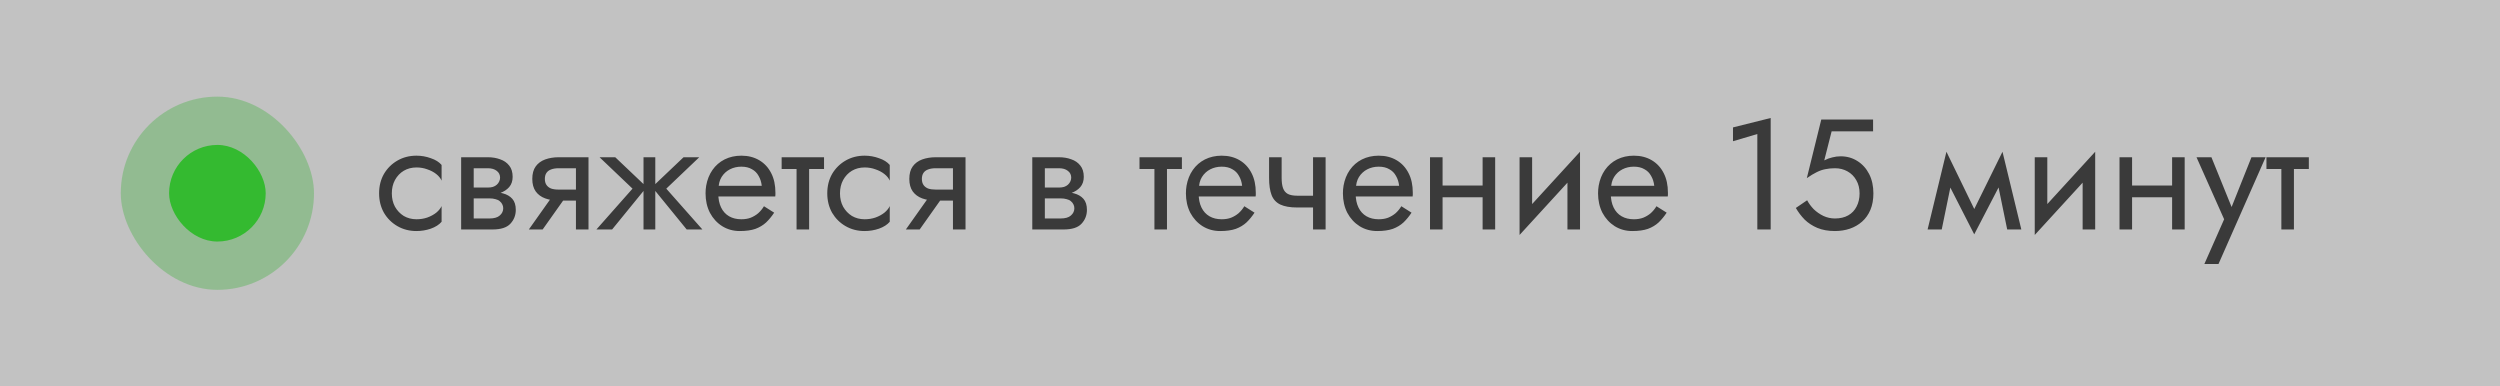
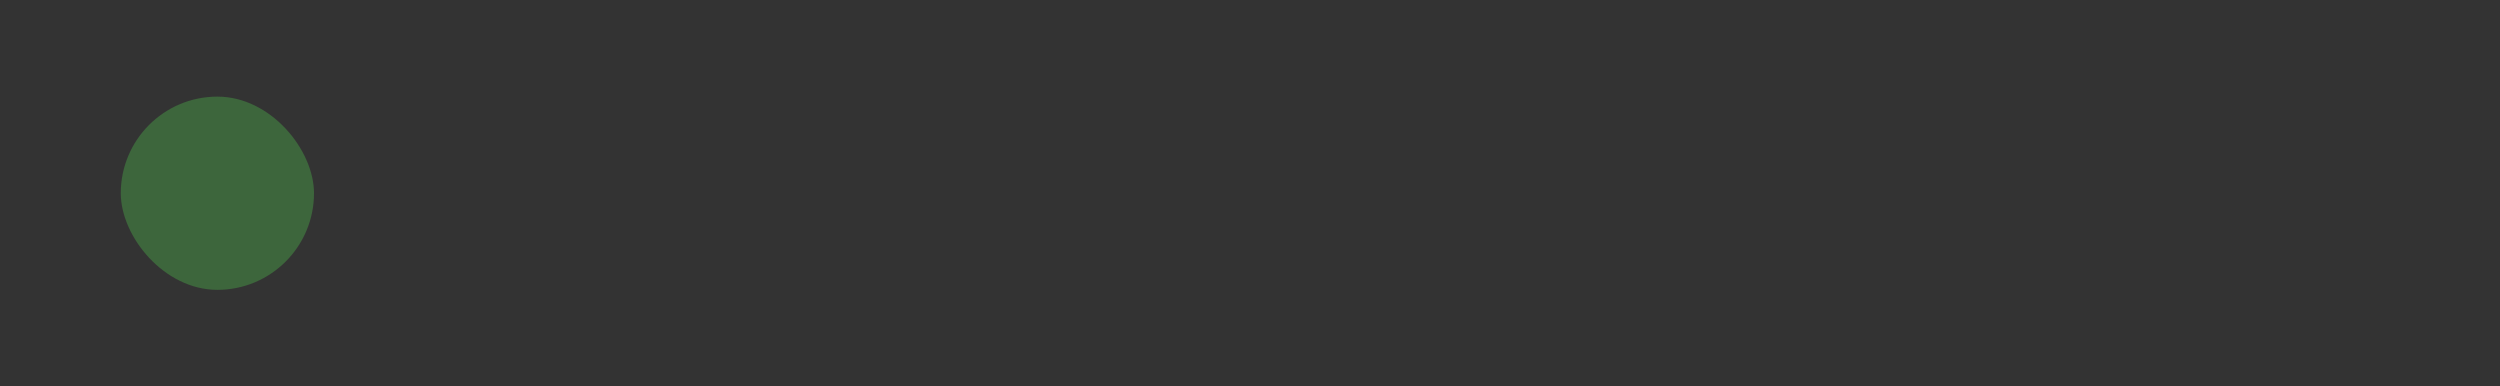
<svg xmlns="http://www.w3.org/2000/svg" width="207" height="32" viewBox="0 0 207 32" fill="none">
  <rect x="0" y="0" width="207" height="32" fill="#333333" stroke="none" />
-   <rect width="207" height="32" fill="white" fill-opacity="0.7" />
-   <path d="M32.443 16.01C32.443 16.426 32.53 16.794 32.703 17.115C32.885 17.436 33.128 17.691 33.431 17.882C33.743 18.064 34.094 18.155 34.484 18.155C34.805 18.155 35.104 18.107 35.381 18.012C35.667 17.908 35.914 17.774 36.122 17.609C36.33 17.436 36.477 17.254 36.564 17.063V18.363C36.356 18.606 36.057 18.796 35.667 18.935C35.286 19.065 34.891 19.13 34.484 19.13C33.903 19.13 33.379 18.996 32.911 18.727C32.443 18.458 32.07 18.09 31.793 17.622C31.524 17.145 31.39 16.608 31.39 16.01C31.39 15.403 31.524 14.866 31.793 14.398C32.07 13.93 32.443 13.562 32.911 13.293C33.379 13.024 33.903 12.89 34.484 12.89C34.891 12.89 35.286 12.959 35.667 13.098C36.057 13.228 36.356 13.414 36.564 13.657V14.957C36.477 14.758 36.33 14.576 36.122 14.411C35.914 14.246 35.667 14.116 35.381 14.021C35.104 13.917 34.805 13.865 34.484 13.865C34.094 13.865 33.743 13.956 33.431 14.138C33.128 14.32 32.885 14.576 32.703 14.905C32.53 15.226 32.443 15.594 32.443 16.01ZM38.794 15.88H40.523C40.939 15.88 41.312 15.923 41.641 16.01C41.97 16.097 42.23 16.248 42.421 16.465C42.612 16.682 42.707 16.985 42.707 17.375C42.707 17.826 42.555 18.211 42.252 18.532C41.957 18.844 41.468 19 40.783 19H38.794V18.09H40.523C40.913 18.09 41.199 18.008 41.381 17.843C41.572 17.678 41.667 17.479 41.667 17.245C41.667 17.124 41.641 17.015 41.589 16.92C41.546 16.825 41.476 16.738 41.381 16.66C41.294 16.582 41.177 16.526 41.03 16.491C40.891 16.448 40.722 16.426 40.523 16.426H38.794V15.88ZM38.794 16.14V15.529H40.393C40.549 15.529 40.688 15.512 40.809 15.477C40.939 15.434 41.047 15.373 41.134 15.295C41.221 15.217 41.286 15.13 41.329 15.035C41.381 14.931 41.407 14.823 41.407 14.71C41.407 14.476 41.316 14.29 41.134 14.151C40.952 14.004 40.705 13.93 40.393 13.93H38.794V13.02H40.393C40.766 13.02 41.104 13.076 41.407 13.189C41.719 13.293 41.97 13.466 42.161 13.709C42.352 13.943 42.447 14.255 42.447 14.645C42.447 14.983 42.352 15.265 42.161 15.49C41.97 15.707 41.719 15.871 41.407 15.984C41.104 16.088 40.766 16.14 40.393 16.14H38.794ZM38.183 13.02H39.223V19H38.183V13.02ZM44.932 19H43.788L45.998 15.88H47.142L44.932 19ZM48.728 19H47.688V13.02H48.728V19ZM48.117 15.698V16.608H46.258C45.85 16.608 45.478 16.547 45.14 16.426C44.81 16.305 44.55 16.114 44.36 15.854C44.169 15.585 44.074 15.239 44.074 14.814C44.074 14.381 44.169 14.034 44.36 13.774C44.55 13.514 44.81 13.323 45.14 13.202C45.478 13.081 45.85 13.02 46.258 13.02H48.117V13.93H46.258C46.006 13.93 45.794 13.965 45.621 14.034C45.456 14.095 45.33 14.19 45.244 14.32C45.157 14.45 45.114 14.615 45.114 14.814C45.114 15.013 45.157 15.178 45.244 15.308C45.33 15.438 45.456 15.538 45.621 15.607C45.794 15.668 46.006 15.698 46.258 15.698H48.117ZM56.598 13.02H57.898L55.168 15.62L58.158 19H56.858L53.998 15.49L56.598 13.02ZM54.258 13.02V19H53.283V13.02H54.258ZM50.943 13.02L53.543 15.49L50.683 19H49.383L52.373 15.62L49.643 13.02H50.943ZM59.083 16.27V15.386H63.074C63.039 15.074 62.953 14.801 62.814 14.567C62.684 14.324 62.498 14.138 62.255 14.008C62.021 13.869 61.73 13.8 61.384 13.8C61.037 13.8 60.721 13.874 60.435 14.021C60.149 14.168 59.919 14.381 59.746 14.658C59.581 14.927 59.499 15.247 59.499 15.62L59.473 16.01C59.473 16.469 59.551 16.859 59.707 17.18C59.863 17.501 60.084 17.743 60.37 17.908C60.656 18.073 60.994 18.155 61.384 18.155C61.678 18.155 61.938 18.112 62.164 18.025C62.398 17.93 62.606 17.804 62.788 17.648C62.97 17.483 63.126 17.293 63.256 17.076L64.101 17.609C63.901 17.912 63.681 18.181 63.438 18.415C63.195 18.64 62.901 18.818 62.554 18.948C62.207 19.069 61.774 19.13 61.254 19.13C60.717 19.13 60.231 18.996 59.798 18.727C59.373 18.458 59.035 18.09 58.784 17.622C58.541 17.145 58.42 16.608 58.42 16.01C58.42 15.897 58.424 15.789 58.433 15.685C58.441 15.581 58.455 15.477 58.472 15.373C58.559 14.879 58.732 14.446 58.992 14.073C59.252 13.7 59.586 13.41 59.993 13.202C60.409 12.994 60.873 12.89 61.384 12.89C61.947 12.89 62.441 13.016 62.866 13.267C63.291 13.518 63.62 13.874 63.854 14.333C64.088 14.784 64.205 15.325 64.205 15.958C64.205 16.01 64.205 16.062 64.205 16.114C64.205 16.166 64.201 16.218 64.192 16.27H59.083ZM64.72 13.02H68.23V13.995H64.72V13.02ZM65.955 13.28H66.995V19H65.955V13.28ZM69.551 16.01C69.551 16.426 69.638 16.794 69.811 17.115C69.993 17.436 70.236 17.691 70.539 17.882C70.851 18.064 71.202 18.155 71.592 18.155C71.913 18.155 72.212 18.107 72.489 18.012C72.775 17.908 73.022 17.774 73.23 17.609C73.438 17.436 73.586 17.254 73.672 17.063V18.363C73.464 18.606 73.165 18.796 72.775 18.935C72.394 19.065 72 19.13 71.592 19.13C71.012 19.13 70.487 18.996 70.019 18.727C69.551 18.458 69.179 18.09 68.901 17.622C68.633 17.145 68.498 16.608 68.498 16.01C68.498 15.403 68.633 14.866 68.901 14.398C69.179 13.93 69.551 13.562 70.019 13.293C70.487 13.024 71.012 12.89 71.592 12.89C72 12.89 72.394 12.959 72.775 13.098C73.165 13.228 73.464 13.414 73.672 13.657V14.957C73.586 14.758 73.438 14.576 73.23 14.411C73.022 14.246 72.775 14.116 72.489 14.021C72.212 13.917 71.913 13.865 71.592 13.865C71.202 13.865 70.851 13.956 70.539 14.138C70.236 14.32 69.993 14.576 69.811 14.905C69.638 15.226 69.551 15.594 69.551 16.01ZM76.149 19H75.005L77.215 15.88H78.359L76.149 19ZM79.945 19H78.905V13.02H79.945V19ZM79.334 15.698V16.608H77.475C77.068 16.608 76.695 16.547 76.357 16.426C76.028 16.305 75.768 16.114 75.577 15.854C75.387 15.585 75.291 15.239 75.291 14.814C75.291 14.381 75.387 14.034 75.577 13.774C75.768 13.514 76.028 13.323 76.357 13.202C76.695 13.081 77.068 13.02 77.475 13.02H79.334V13.93H77.475C77.224 13.93 77.012 13.965 76.838 14.034C76.674 14.095 76.548 14.19 76.461 14.32C76.375 14.45 76.331 14.615 76.331 14.814C76.331 15.013 76.375 15.178 76.461 15.308C76.548 15.438 76.674 15.538 76.838 15.607C77.012 15.668 77.224 15.698 77.475 15.698H79.334ZM86.084 15.88H87.813C88.229 15.88 88.602 15.923 88.931 16.01C89.26 16.097 89.52 16.248 89.711 16.465C89.902 16.682 89.997 16.985 89.997 17.375C89.997 17.826 89.845 18.211 89.542 18.532C89.247 18.844 88.758 19 88.073 19H86.084V18.09H87.813C88.203 18.09 88.489 18.008 88.671 17.843C88.862 17.678 88.957 17.479 88.957 17.245C88.957 17.124 88.931 17.015 88.879 16.92C88.836 16.825 88.766 16.738 88.671 16.66C88.584 16.582 88.467 16.526 88.32 16.491C88.181 16.448 88.012 16.426 87.813 16.426H86.084V15.88ZM86.084 16.14V15.529H87.683C87.839 15.529 87.978 15.512 88.099 15.477C88.229 15.434 88.337 15.373 88.424 15.295C88.511 15.217 88.576 15.13 88.619 15.035C88.671 14.931 88.697 14.823 88.697 14.71C88.697 14.476 88.606 14.29 88.424 14.151C88.242 14.004 87.995 13.93 87.683 13.93H86.084V13.02H87.683C88.056 13.02 88.394 13.076 88.697 13.189C89.009 13.293 89.26 13.466 89.451 13.709C89.642 13.943 89.737 14.255 89.737 14.645C89.737 14.983 89.642 15.265 89.451 15.49C89.26 15.707 89.009 15.871 88.697 15.984C88.394 16.088 88.056 16.14 87.683 16.14H86.084ZM85.473 13.02H86.513V19H85.473V13.02ZM94.351 13.02H97.861V13.995H94.351V13.02ZM95.586 13.28H96.626V19H95.586V13.28ZM98.857 16.27V15.386H102.848C102.814 15.074 102.727 14.801 102.588 14.567C102.458 14.324 102.272 14.138 102.029 14.008C101.795 13.869 101.505 13.8 101.158 13.8C100.812 13.8 100.495 13.874 100.209 14.021C99.923 14.168 99.694 14.381 99.52 14.658C99.356 14.927 99.273 15.247 99.273 15.62L99.247 16.01C99.247 16.469 99.325 16.859 99.481 17.18C99.637 17.501 99.858 17.743 100.144 17.908C100.43 18.073 100.768 18.155 101.158 18.155C101.453 18.155 101.713 18.112 101.938 18.025C102.172 17.93 102.38 17.804 102.562 17.648C102.744 17.483 102.9 17.293 103.03 17.076L103.875 17.609C103.676 17.912 103.455 18.181 103.212 18.415C102.97 18.64 102.675 18.818 102.328 18.948C101.982 19.069 101.548 19.13 101.028 19.13C100.491 19.13 100.006 18.996 99.572 18.727C99.148 18.458 98.81 18.09 98.558 17.622C98.316 17.145 98.194 16.608 98.194 16.01C98.194 15.897 98.199 15.789 98.207 15.685C98.216 15.581 98.229 15.477 98.246 15.373C98.333 14.879 98.506 14.446 98.766 14.073C99.026 13.7 99.36 13.41 99.767 13.202C100.183 12.994 100.647 12.89 101.158 12.89C101.722 12.89 102.216 13.016 102.64 13.267C103.065 13.518 103.394 13.874 103.628 14.333C103.862 14.784 103.979 15.325 103.979 15.958C103.979 16.01 103.979 16.062 103.979 16.114C103.979 16.166 103.975 16.218 103.966 16.27H98.857ZM107.42 17.18V16.205H109.461V17.18H107.42ZM108.72 13.02H109.76V19H108.72V13.02ZM106.12 13.02V14.736C106.12 15.083 106.159 15.364 106.237 15.581C106.315 15.798 106.449 15.958 106.64 16.062C106.83 16.157 107.09 16.205 107.42 16.205V17.18C106.822 17.18 106.349 17.098 106.003 16.933C105.665 16.768 105.426 16.508 105.288 16.153C105.149 15.789 105.08 15.317 105.08 14.736V13.02H106.12ZM111.857 16.27V15.386H115.848C115.814 15.074 115.727 14.801 115.588 14.567C115.458 14.324 115.272 14.138 115.029 14.008C114.795 13.869 114.505 13.8 114.158 13.8C113.812 13.8 113.495 13.874 113.209 14.021C112.923 14.168 112.694 14.381 112.52 14.658C112.356 14.927 112.273 15.247 112.273 15.62L112.247 16.01C112.247 16.469 112.325 16.859 112.481 17.18C112.637 17.501 112.858 17.743 113.144 17.908C113.43 18.073 113.768 18.155 114.158 18.155C114.453 18.155 114.713 18.112 114.938 18.025C115.172 17.93 115.38 17.804 115.562 17.648C115.744 17.483 115.9 17.293 116.03 17.076L116.875 17.609C116.676 17.912 116.455 18.181 116.212 18.415C115.97 18.64 115.675 18.818 115.328 18.948C114.982 19.069 114.548 19.13 114.028 19.13C113.491 19.13 113.006 18.996 112.572 18.727C112.148 18.458 111.81 18.09 111.558 17.622C111.316 17.145 111.194 16.608 111.194 16.01C111.194 15.897 111.199 15.789 111.207 15.685C111.216 15.581 111.229 15.477 111.246 15.373C111.333 14.879 111.506 14.446 111.766 14.073C112.026 13.7 112.36 13.41 112.767 13.202C113.183 12.994 113.647 12.89 114.158 12.89C114.722 12.89 115.216 13.016 115.64 13.267C116.065 13.518 116.394 13.874 116.628 14.333C116.862 14.784 116.979 15.325 116.979 15.958C116.979 16.01 116.979 16.062 116.979 16.114C116.979 16.166 116.975 16.218 116.966 16.27H111.857ZM119.016 16.335V15.36H123.436V16.335H119.016ZM122.76 13.02H123.8V19H122.76V13.02ZM118.405 13.02H119.445V19H118.405V13.02ZM130.76 14.06L125.82 19.455L125.885 17.96L130.825 12.565L130.76 14.06ZM126.86 13.02V18.025L125.82 19.455V13.02H126.86ZM130.825 12.565V19H129.785V13.995L130.825 12.565ZM132.982 16.27V15.386H136.973C136.939 15.074 136.852 14.801 136.713 14.567C136.583 14.324 136.397 14.138 136.154 14.008C135.92 13.869 135.63 13.8 135.283 13.8C134.937 13.8 134.62 13.874 134.334 14.021C134.048 14.168 133.819 14.381 133.645 14.658C133.481 14.927 133.398 15.247 133.398 15.62L133.372 16.01C133.372 16.469 133.45 16.859 133.606 17.18C133.762 17.501 133.983 17.743 134.269 17.908C134.555 18.073 134.893 18.155 135.283 18.155C135.578 18.155 135.838 18.112 136.063 18.025C136.297 17.93 136.505 17.804 136.687 17.648C136.869 17.483 137.025 17.293 137.155 17.076L138 17.609C137.801 17.912 137.58 18.181 137.337 18.415C137.095 18.64 136.8 18.818 136.453 18.948C136.107 19.069 135.673 19.13 135.153 19.13C134.616 19.13 134.131 18.996 133.697 18.727C133.273 18.458 132.935 18.09 132.683 17.622C132.441 17.145 132.319 16.608 132.319 16.01C132.319 15.897 132.324 15.789 132.332 15.685C132.341 15.581 132.354 15.477 132.371 15.373C132.458 14.879 132.631 14.446 132.891 14.073C133.151 13.7 133.485 13.41 133.892 13.202C134.308 12.994 134.772 12.89 135.283 12.89C135.847 12.89 136.341 13.016 136.765 13.267C137.19 13.518 137.519 13.874 137.753 14.333C137.987 14.784 138.104 15.325 138.104 15.958C138.104 16.01 138.104 16.062 138.104 16.114C138.104 16.166 138.1 16.218 138.091 16.27H132.982ZM143.492 11.694V10.55L146.612 9.77V19H145.507V11.096L143.492 11.694ZM155.117 16.01C155.117 16.53 155.034 16.985 154.87 17.375C154.705 17.765 154.475 18.09 154.181 18.35C153.886 18.61 153.548 18.805 153.167 18.935C152.785 19.065 152.374 19.13 151.932 19.13C151.377 19.13 150.892 19.043 150.476 18.87C150.068 18.697 149.717 18.467 149.423 18.181C149.137 17.886 148.894 17.566 148.695 17.219L149.631 16.582C149.769 16.842 149.951 17.089 150.177 17.323C150.411 17.548 150.679 17.735 150.983 17.882C151.286 18.021 151.602 18.09 151.932 18.09C152.365 18.09 152.733 18.003 153.037 17.83C153.34 17.657 153.57 17.414 153.726 17.102C153.89 16.79 153.973 16.426 153.973 16.01C153.973 15.594 153.882 15.23 153.7 14.918C153.526 14.606 153.284 14.363 152.972 14.19C152.668 14.017 152.322 13.93 151.932 13.93C151.646 13.93 151.381 13.956 151.139 14.008C150.905 14.051 150.666 14.134 150.424 14.255C150.19 14.368 149.917 14.532 149.605 14.749L150.801 9.9H155.091V10.875H151.659L151.048 13.28C151.264 13.167 151.485 13.085 151.711 13.033C151.945 12.972 152.174 12.942 152.4 12.942C152.92 12.942 153.383 13.072 153.791 13.332C154.207 13.592 154.532 13.952 154.766 14.411C155 14.87 155.117 15.403 155.117 16.01ZM166.196 19L165.221 14.255L165.806 12.565L167.366 19H166.196ZM163.076 18.103L165.806 12.565L165.936 14.645L163.466 19.403L163.076 18.103ZM163.466 19.403L161.035 14.645L161.165 12.565L163.856 18.103L163.466 19.403ZM159.605 19L161.165 12.565L161.75 14.255L160.775 19H159.605ZM173.417 14.06L168.477 19.455L168.542 17.96L173.482 12.565L173.417 14.06ZM169.517 13.02V18.025L168.477 19.455V13.02H169.517ZM173.482 12.565V19H172.442V13.995L173.482 12.565ZM176.107 16.335V15.36H180.527V16.335H176.107ZM179.851 13.02H180.891V19H179.851V13.02ZM175.496 13.02H176.536V19H175.496V13.02ZM187.591 13.02L183.691 21.86H182.521L184.159 18.155L181.871 13.02H183.106L185.004 17.7L184.575 17.648L186.421 13.02H187.591ZM187.662 13.02H191.172V13.995H187.662V13.02ZM188.897 13.28H189.937V19H188.897V13.28Z" fill="black" fill-opacity="0.7" />
  <rect x="10" y="8" width="16" height="16" rx="8" fill="#4CB349" fill-opacity="0.4" />
-   <rect x="14" y="12" width="8" height="8" rx="4" fill="#34BA30" />
</svg>